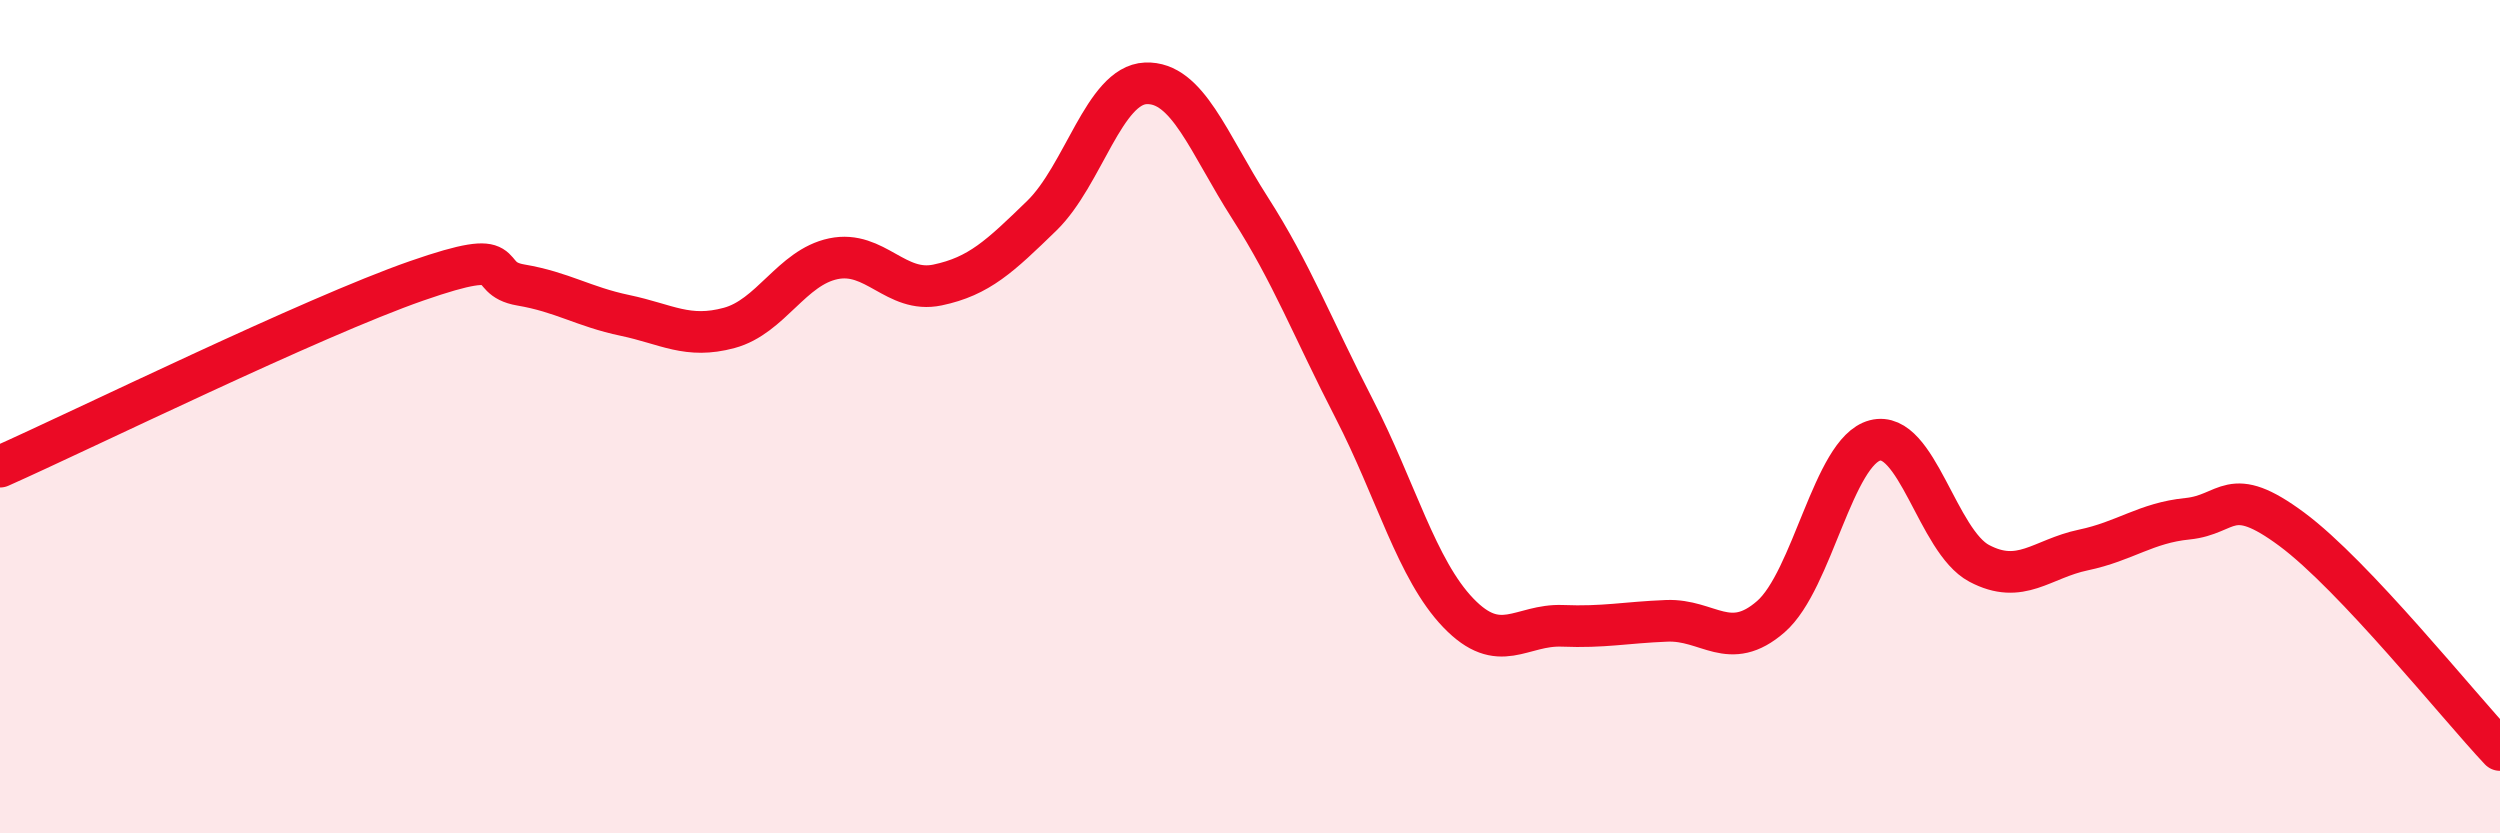
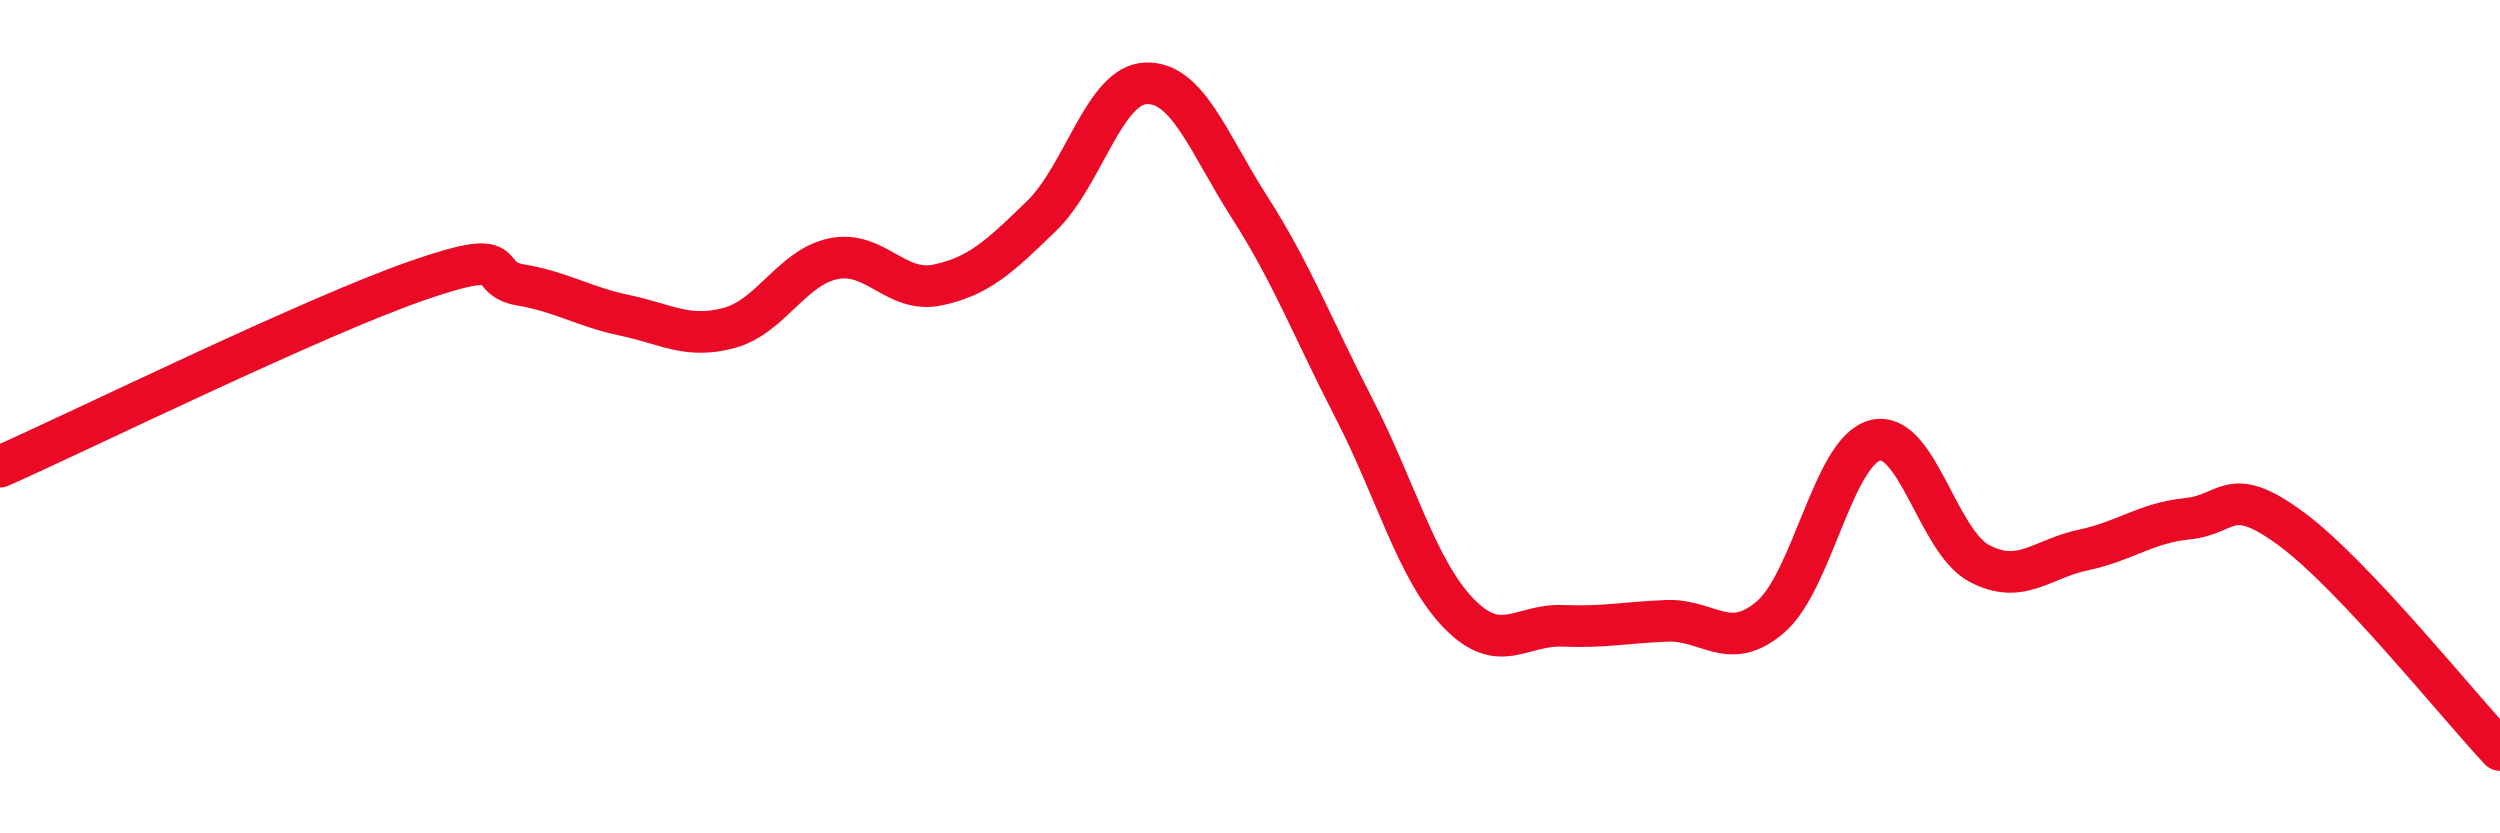
<svg xmlns="http://www.w3.org/2000/svg" width="60" height="20" viewBox="0 0 60 20">
-   <path d="M 0,11.2 C 2,10.31 7.5,7.61 10,6.74 C 12.5,5.87 11.5,6.67 12.5,6.84 C 13.5,7.01 14,7.36 15,7.57 C 16,7.78 16.5,8.14 17.5,7.87 C 18.5,7.6 19,6.42 20,6.21 C 21,6 21.5,7.05 22.5,6.84 C 23.5,6.63 24,6.15 25,5.18 C 26,4.21 26.5,2.04 27.5,2 C 28.5,1.96 29,3.43 30,4.99 C 31,6.55 31.5,7.87 32.5,9.81 C 33.5,11.75 34,13.67 35,14.71 C 36,15.75 36.5,14.98 37.5,15.02 C 38.5,15.06 39,14.94 40,14.9 C 41,14.86 41.5,15.67 42.5,14.8 C 43.5,13.93 44,10.83 45,10.57 C 46,10.31 46.5,12.99 47.5,13.52 C 48.5,14.05 49,13.41 50,13.2 C 51,12.99 51.5,12.55 52.5,12.45 C 53.5,12.35 53.5,11.59 55,12.7 C 56.5,13.81 59,16.94 60,18L60 20L0 20Z" fill="#EB0A25" opacity="0.1" stroke-linecap="round" stroke-linejoin="round" />
  <path d="M 0,11.2 C 2,10.31 7.5,7.61 10,6.74 C 12.5,5.87 11.5,6.67 12.5,6.84 C 13.5,7.01 14,7.36 15,7.57 C 16,7.78 16.5,8.14 17.5,7.87 C 18.5,7.6 19,6.42 20,6.21 C 21,6 21.5,7.05 22.5,6.84 C 23.5,6.63 24,6.15 25,5.18 C 26,4.21 26.5,2.04 27.5,2 C 28.5,1.96 29,3.43 30,4.99 C 31,6.55 31.5,7.87 32.5,9.81 C 33.5,11.75 34,13.67 35,14.71 C 36,15.75 36.5,14.98 37.5,15.02 C 38.5,15.06 39,14.94 40,14.9 C 41,14.86 41.5,15.67 42.5,14.8 C 43.5,13.93 44,10.83 45,10.57 C 46,10.31 46.5,12.99 47.5,13.52 C 48.5,14.05 49,13.41 50,13.2 C 51,12.99 51.5,12.55 52.5,12.45 C 53.5,12.35 53.5,11.59 55,12.7 C 56.5,13.81 59,16.94 60,18" stroke="#EB0A25" stroke-width="1" fill="none" stroke-linecap="round" stroke-linejoin="round" />
</svg>